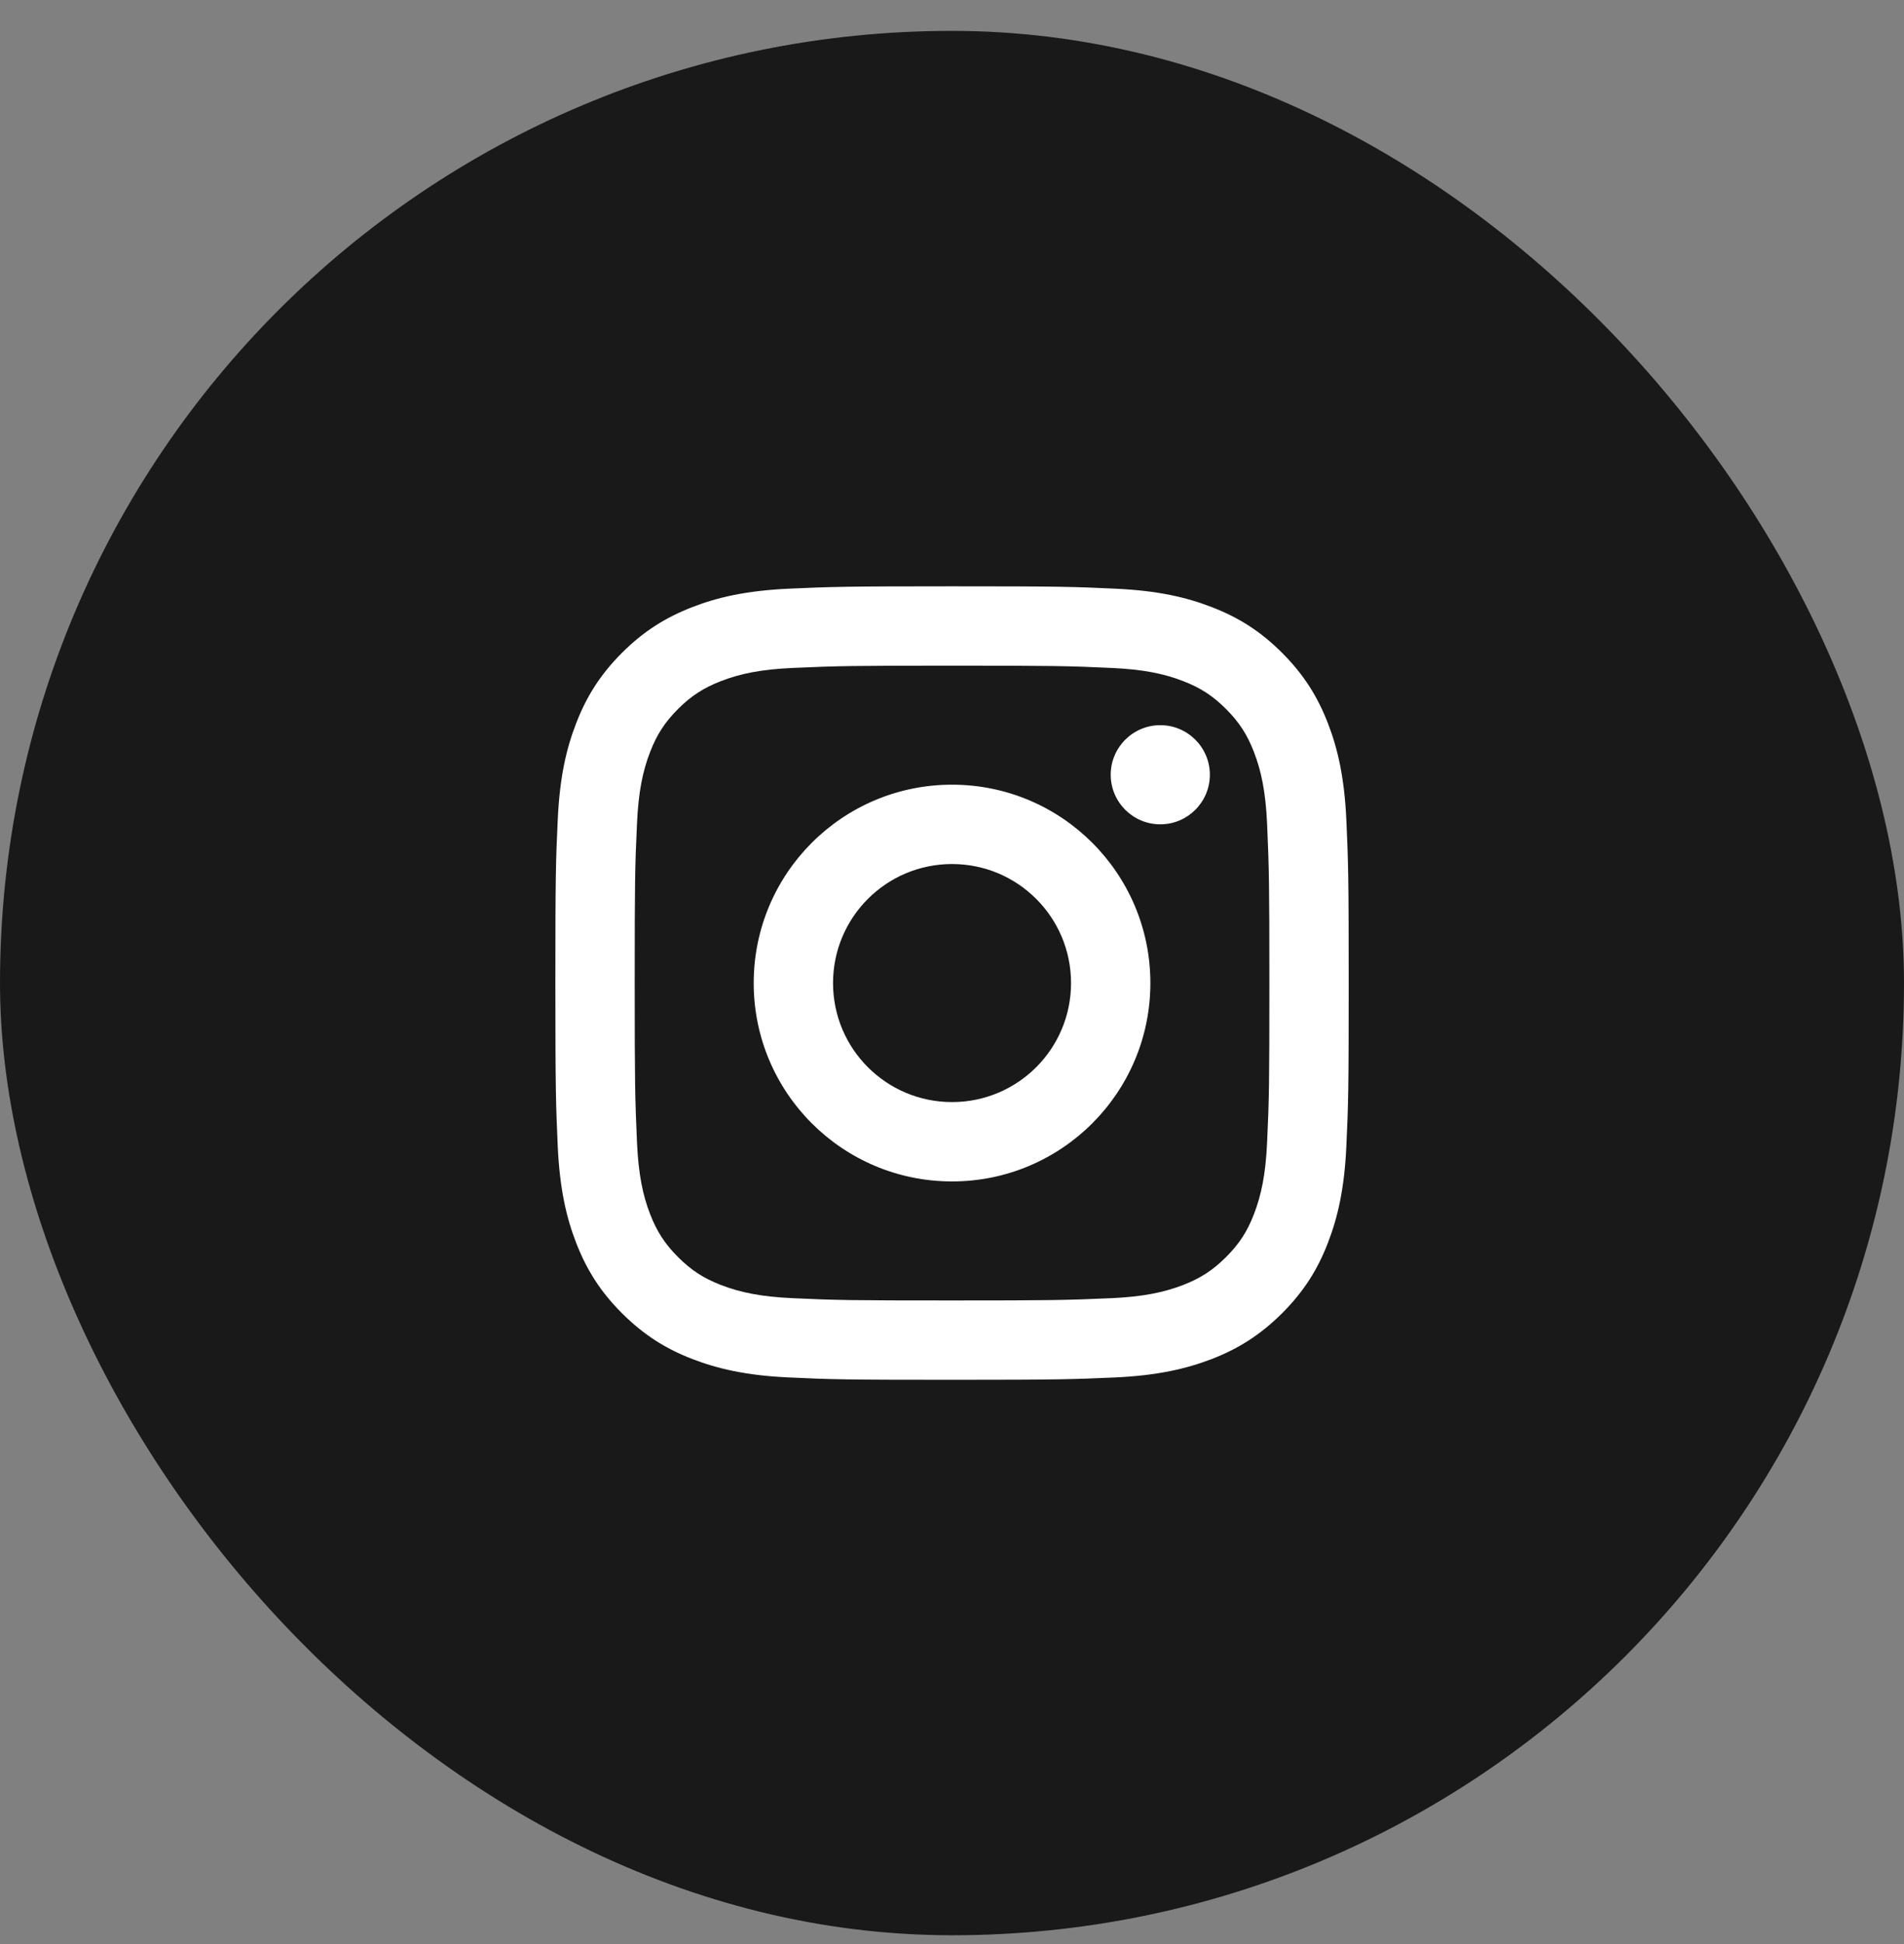
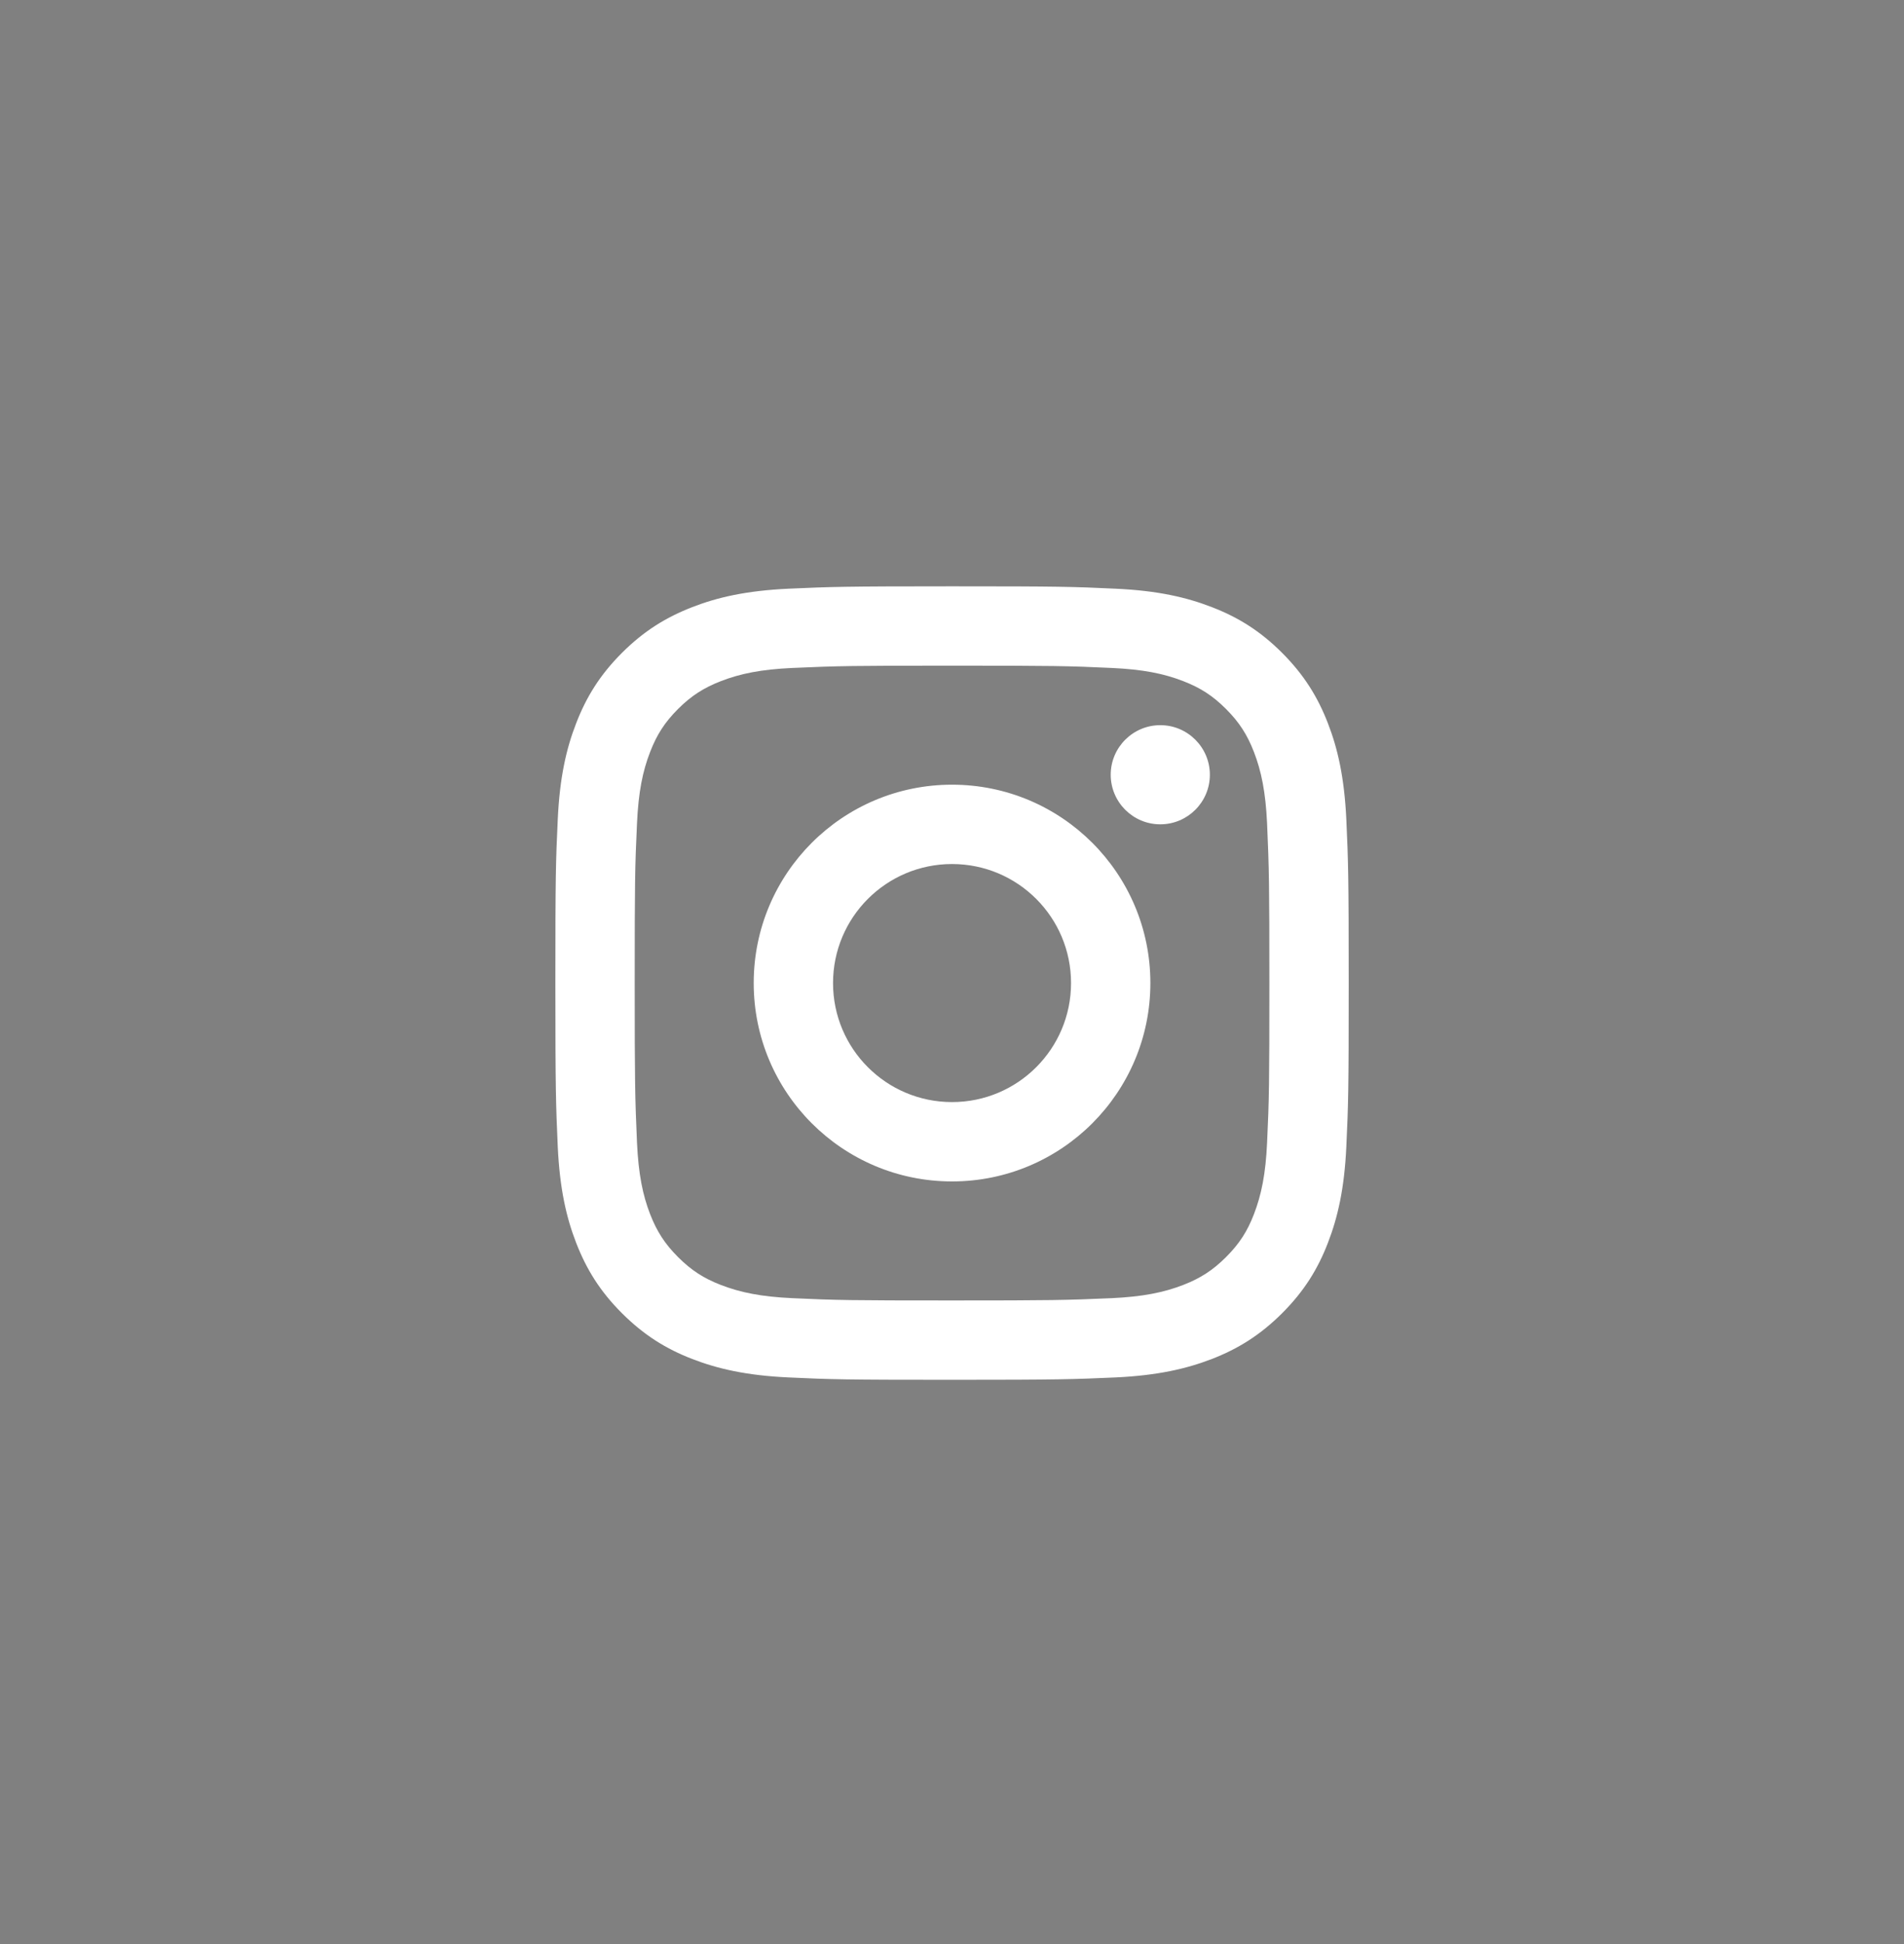
<svg xmlns="http://www.w3.org/2000/svg" width="48" height="49" viewBox="0 0 48 49" fill="none">
  <rect x="0" y="0" width="48" height="49" fill="#808080" stroke="none" />
-   <rect y="0.778" width="48" height="48" rx="24" fill="#191919" />
  <path d="M24.001 21.778C22.344 21.778 21.001 23.121 21.001 24.778C21.001 26.435 22.344 27.778 24.001 27.778C25.658 27.778 27.001 26.435 27.001 24.778C27.001 23.12 25.658 21.778 24.001 21.778ZM24.001 19.778C26.761 19.778 29.001 22.015 29.001 24.778C29.001 27.538 26.764 29.778 24.001 29.778C21.241 29.778 19.001 27.541 19.001 24.778C19.001 22.017 21.238 19.778 24.001 19.778ZM30.501 19.527C30.501 20.217 29.94 20.777 29.251 20.777C28.561 20.777 28.001 20.216 28.001 19.527C28.001 18.838 28.562 18.278 29.251 18.278C29.939 18.277 30.501 18.838 30.501 19.527ZM24.001 16.778C21.526 16.778 21.123 16.784 19.972 16.836C19.188 16.872 18.663 16.978 18.174 17.168C17.74 17.336 17.427 17.537 17.093 17.87C16.759 18.205 16.558 18.517 16.39 18.952C16.2 19.441 16.095 19.966 16.059 20.749C16.007 21.853 16.001 22.239 16.001 24.778C16.001 27.252 16.008 27.656 16.059 28.806C16.096 29.59 16.201 30.117 16.39 30.604C16.559 31.038 16.761 31.352 17.093 31.684C17.429 32.02 17.742 32.221 18.172 32.387C18.666 32.578 19.192 32.684 19.972 32.72C21.076 32.772 21.462 32.778 24.001 32.778C26.476 32.778 26.879 32.771 28.03 32.72C28.812 32.683 29.338 32.577 29.827 32.388C30.26 32.22 30.575 32.018 30.907 31.686C31.244 31.35 31.445 31.037 31.611 30.606C31.801 30.114 31.907 29.588 31.943 28.807C31.995 27.703 32.001 27.317 32.001 24.778C32.001 22.303 31.994 21.9 31.943 20.749C31.906 19.967 31.8 19.439 31.611 18.951C31.443 18.518 31.242 18.204 30.908 17.87C30.573 17.535 30.262 17.335 29.827 17.167C29.338 16.977 28.812 16.872 28.03 16.836C26.926 16.784 26.54 16.778 24.001 16.778ZM24.001 14.778C26.718 14.778 27.057 14.788 28.123 14.838C29.188 14.887 29.913 15.055 30.551 15.303C31.21 15.557 31.767 15.9 32.323 16.456C32.878 17.012 33.221 17.57 33.476 18.228C33.723 18.864 33.891 19.591 33.941 20.655C33.989 21.722 34.001 22.061 34.001 24.778C34.001 27.494 33.991 27.834 33.941 28.9C33.892 29.965 33.723 30.69 33.476 31.328C33.222 31.987 32.878 32.544 32.323 33.099C31.767 33.654 31.208 33.998 30.551 34.253C29.913 34.499 29.188 34.668 28.123 34.718C27.057 34.765 26.718 34.778 24.001 34.778C21.284 34.778 20.945 34.768 19.878 34.718C18.814 34.669 18.089 34.499 17.451 34.253C16.793 33.999 16.235 33.654 15.679 33.099C15.123 32.544 14.781 31.985 14.526 31.328C14.278 30.69 14.111 29.965 14.061 28.9C14.014 27.834 14.001 27.494 14.001 24.778C14.001 22.061 14.011 21.722 14.061 20.655C14.11 19.59 14.278 18.865 14.526 18.228C14.78 17.57 15.123 17.012 15.679 16.456C16.235 15.9 16.794 15.558 17.451 15.303C18.088 15.055 18.814 14.888 19.878 14.838C20.945 14.79 21.284 14.778 24.001 14.778Z" fill="white" />
</svg>